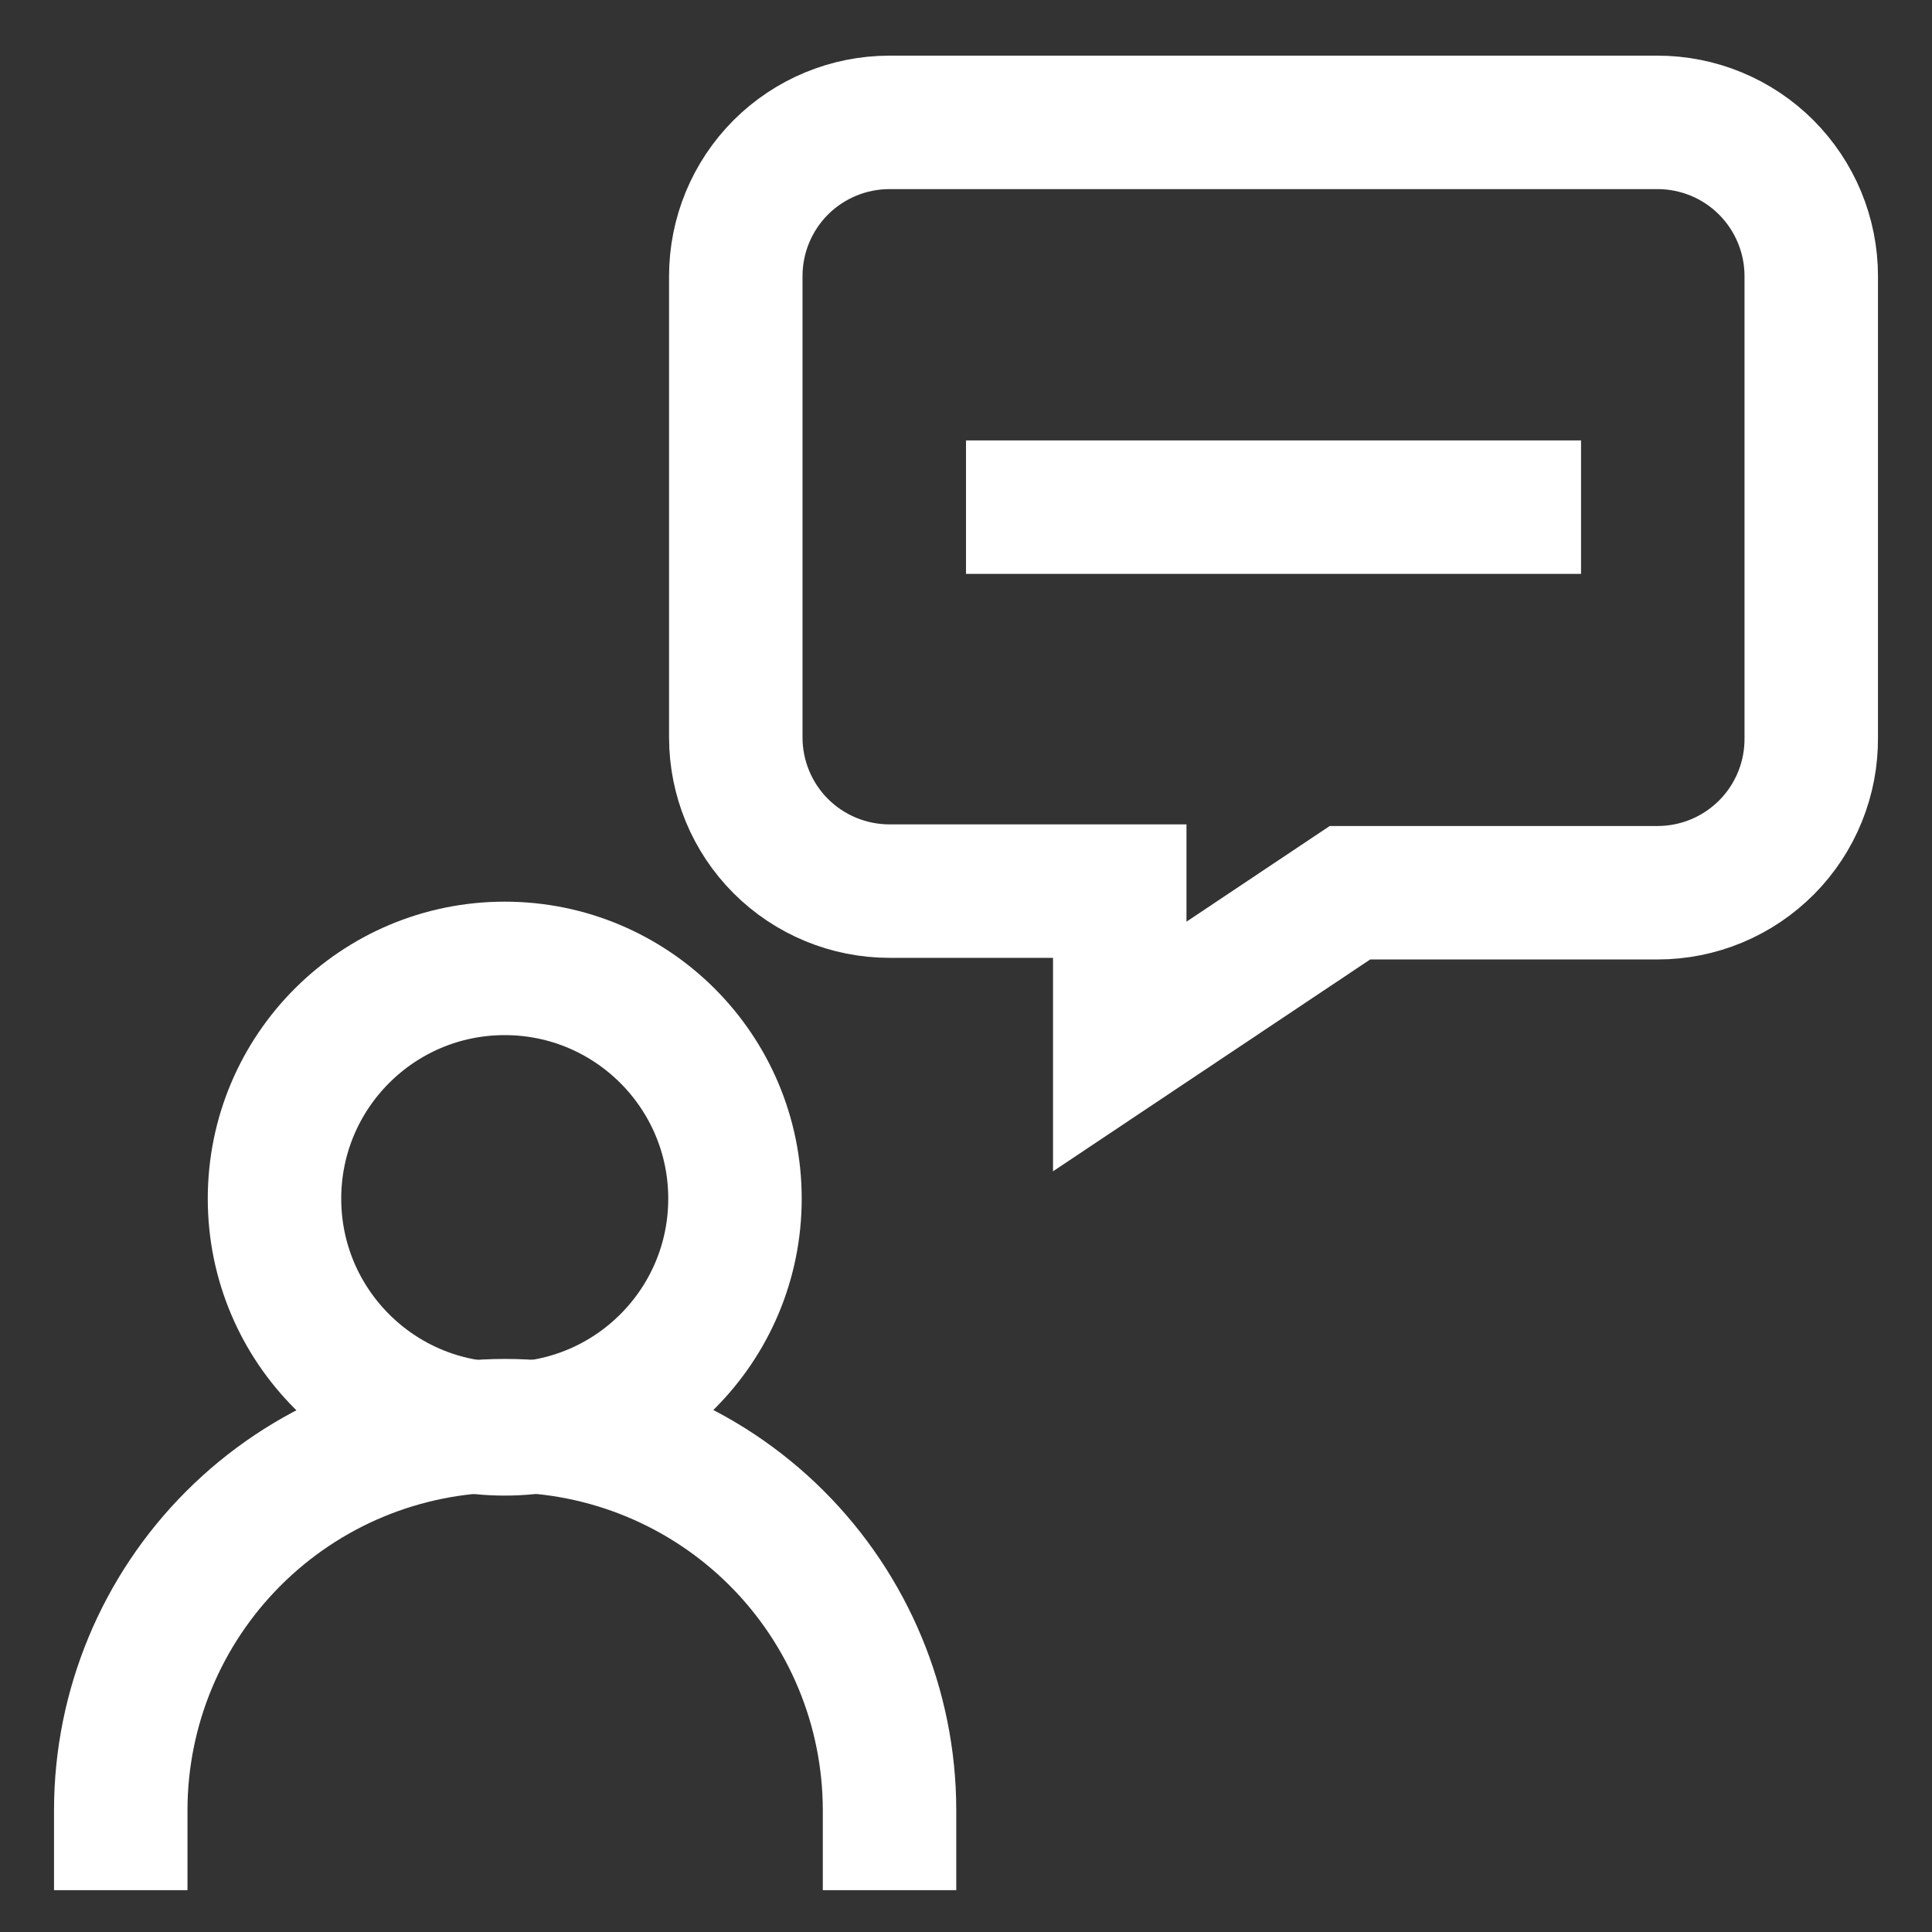
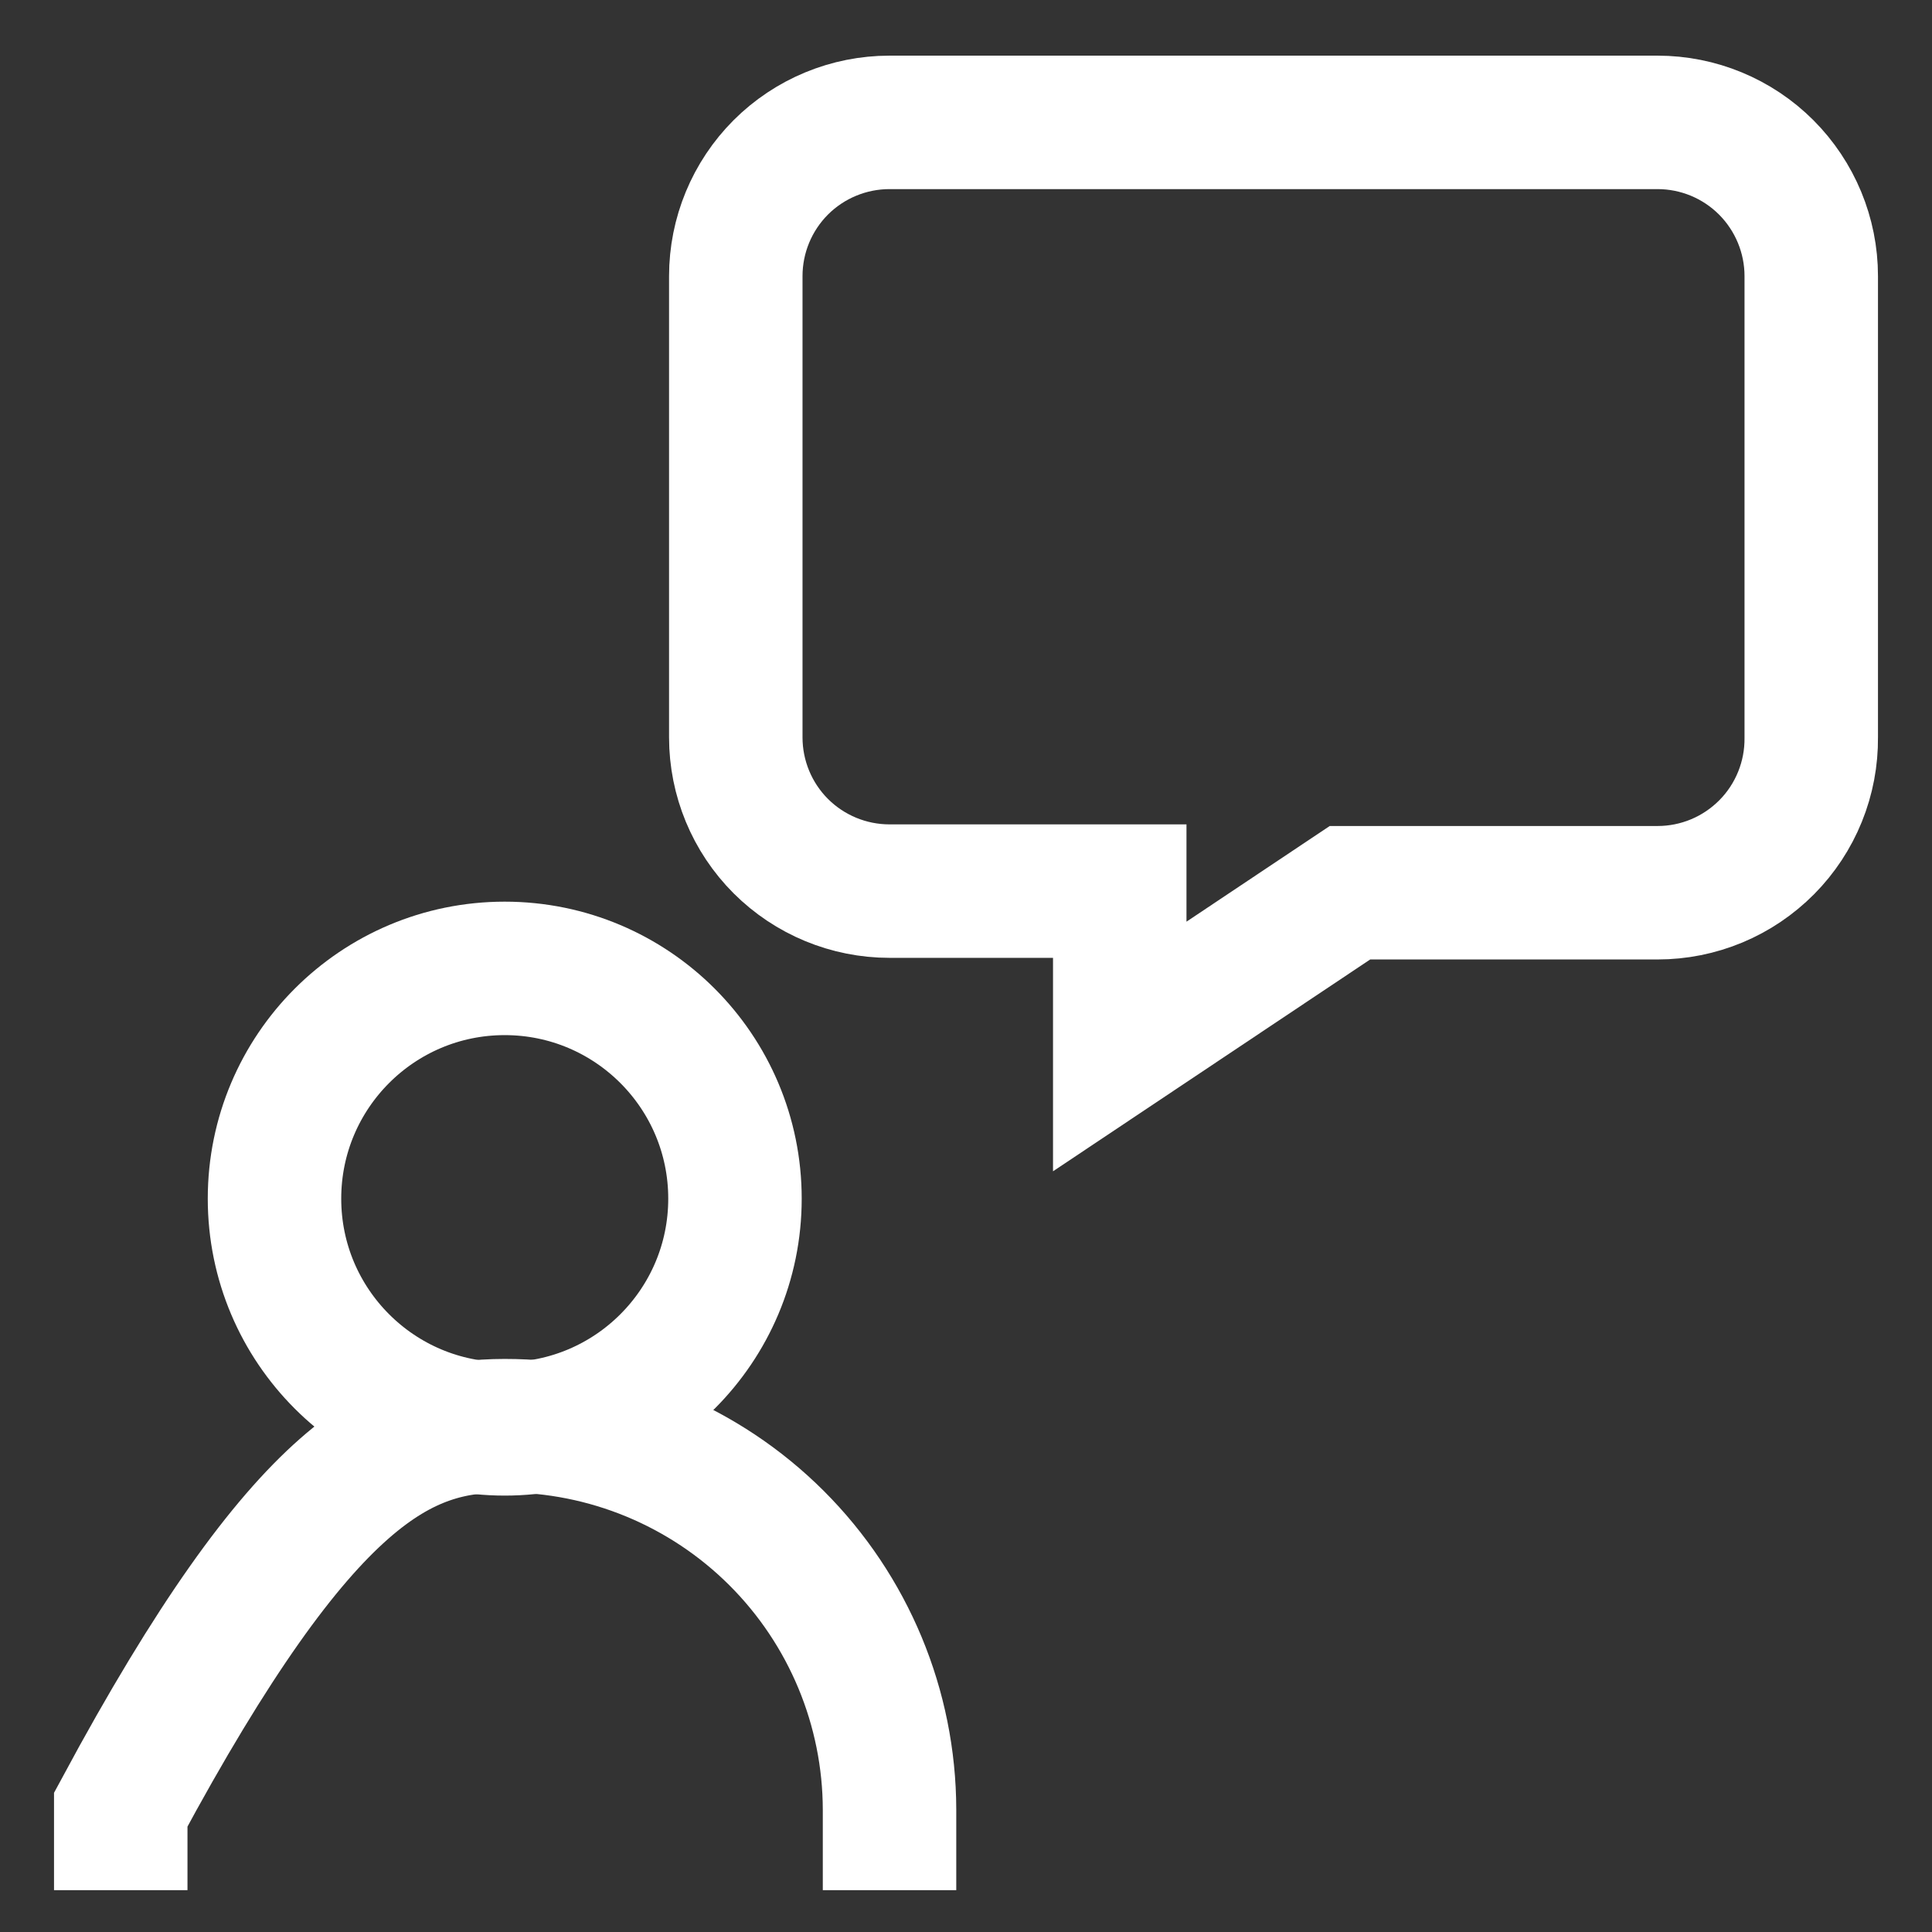
<svg xmlns="http://www.w3.org/2000/svg" width="38" height="38" viewBox="0 0 38 38" fill="none">
  <rect x="0" y="0" width="38" height="38" fill="#333333" stroke="none" />
  <path d="M9.927 28.104C12.428 28.104 14.456 26.077 14.456 23.576C14.456 21.075 12.428 19.047 9.927 19.047C7.426 19.047 5.399 21.075 5.399 23.576C5.399 26.077 7.426 28.104 9.927 28.104Z" stroke="white" stroke-width="2.625" stroke-miterlimit="10" />
-   <path d="M2.375 37.177V35.593C2.379 33.592 3.176 31.673 4.592 30.258C6.007 28.842 7.926 28.045 9.928 28.041C11.932 28.041 13.855 28.836 15.274 30.252C16.692 31.668 17.492 33.589 17.496 35.593V37.177" stroke="white" stroke-width="2.625" stroke-miterlimit="10" />
+   <path d="M2.375 37.177V35.593C6.007 28.842 7.926 28.045 9.928 28.041C11.932 28.041 13.855 28.836 15.274 30.252C16.692 31.668 17.492 33.589 17.496 35.593V37.177" stroke="white" stroke-width="2.625" stroke-miterlimit="10" />
  <path d="M14.472 5.431V14.503C14.472 15.305 14.79 16.075 15.357 16.642C15.925 17.209 16.694 17.527 17.496 17.527H22.024V20.583L26.552 17.559H32.601C33.001 17.559 33.397 17.48 33.766 17.326C34.135 17.172 34.469 16.946 34.751 16.662C35.032 16.378 35.254 16.041 35.404 15.67C35.554 15.3 35.629 14.903 35.625 14.503V5.431C35.625 4.629 35.306 3.86 34.739 3.292C34.172 2.725 33.403 2.407 32.601 2.407H17.496C16.694 2.407 15.925 2.725 15.357 3.292C14.79 3.86 14.472 4.629 14.472 5.431Z" stroke="white" stroke-width="2.625" stroke-miterlimit="10" />
-   <path d="M19 9.975H31.097" stroke="white" stroke-width="2.625" stroke-miterlimit="10" />
</svg>